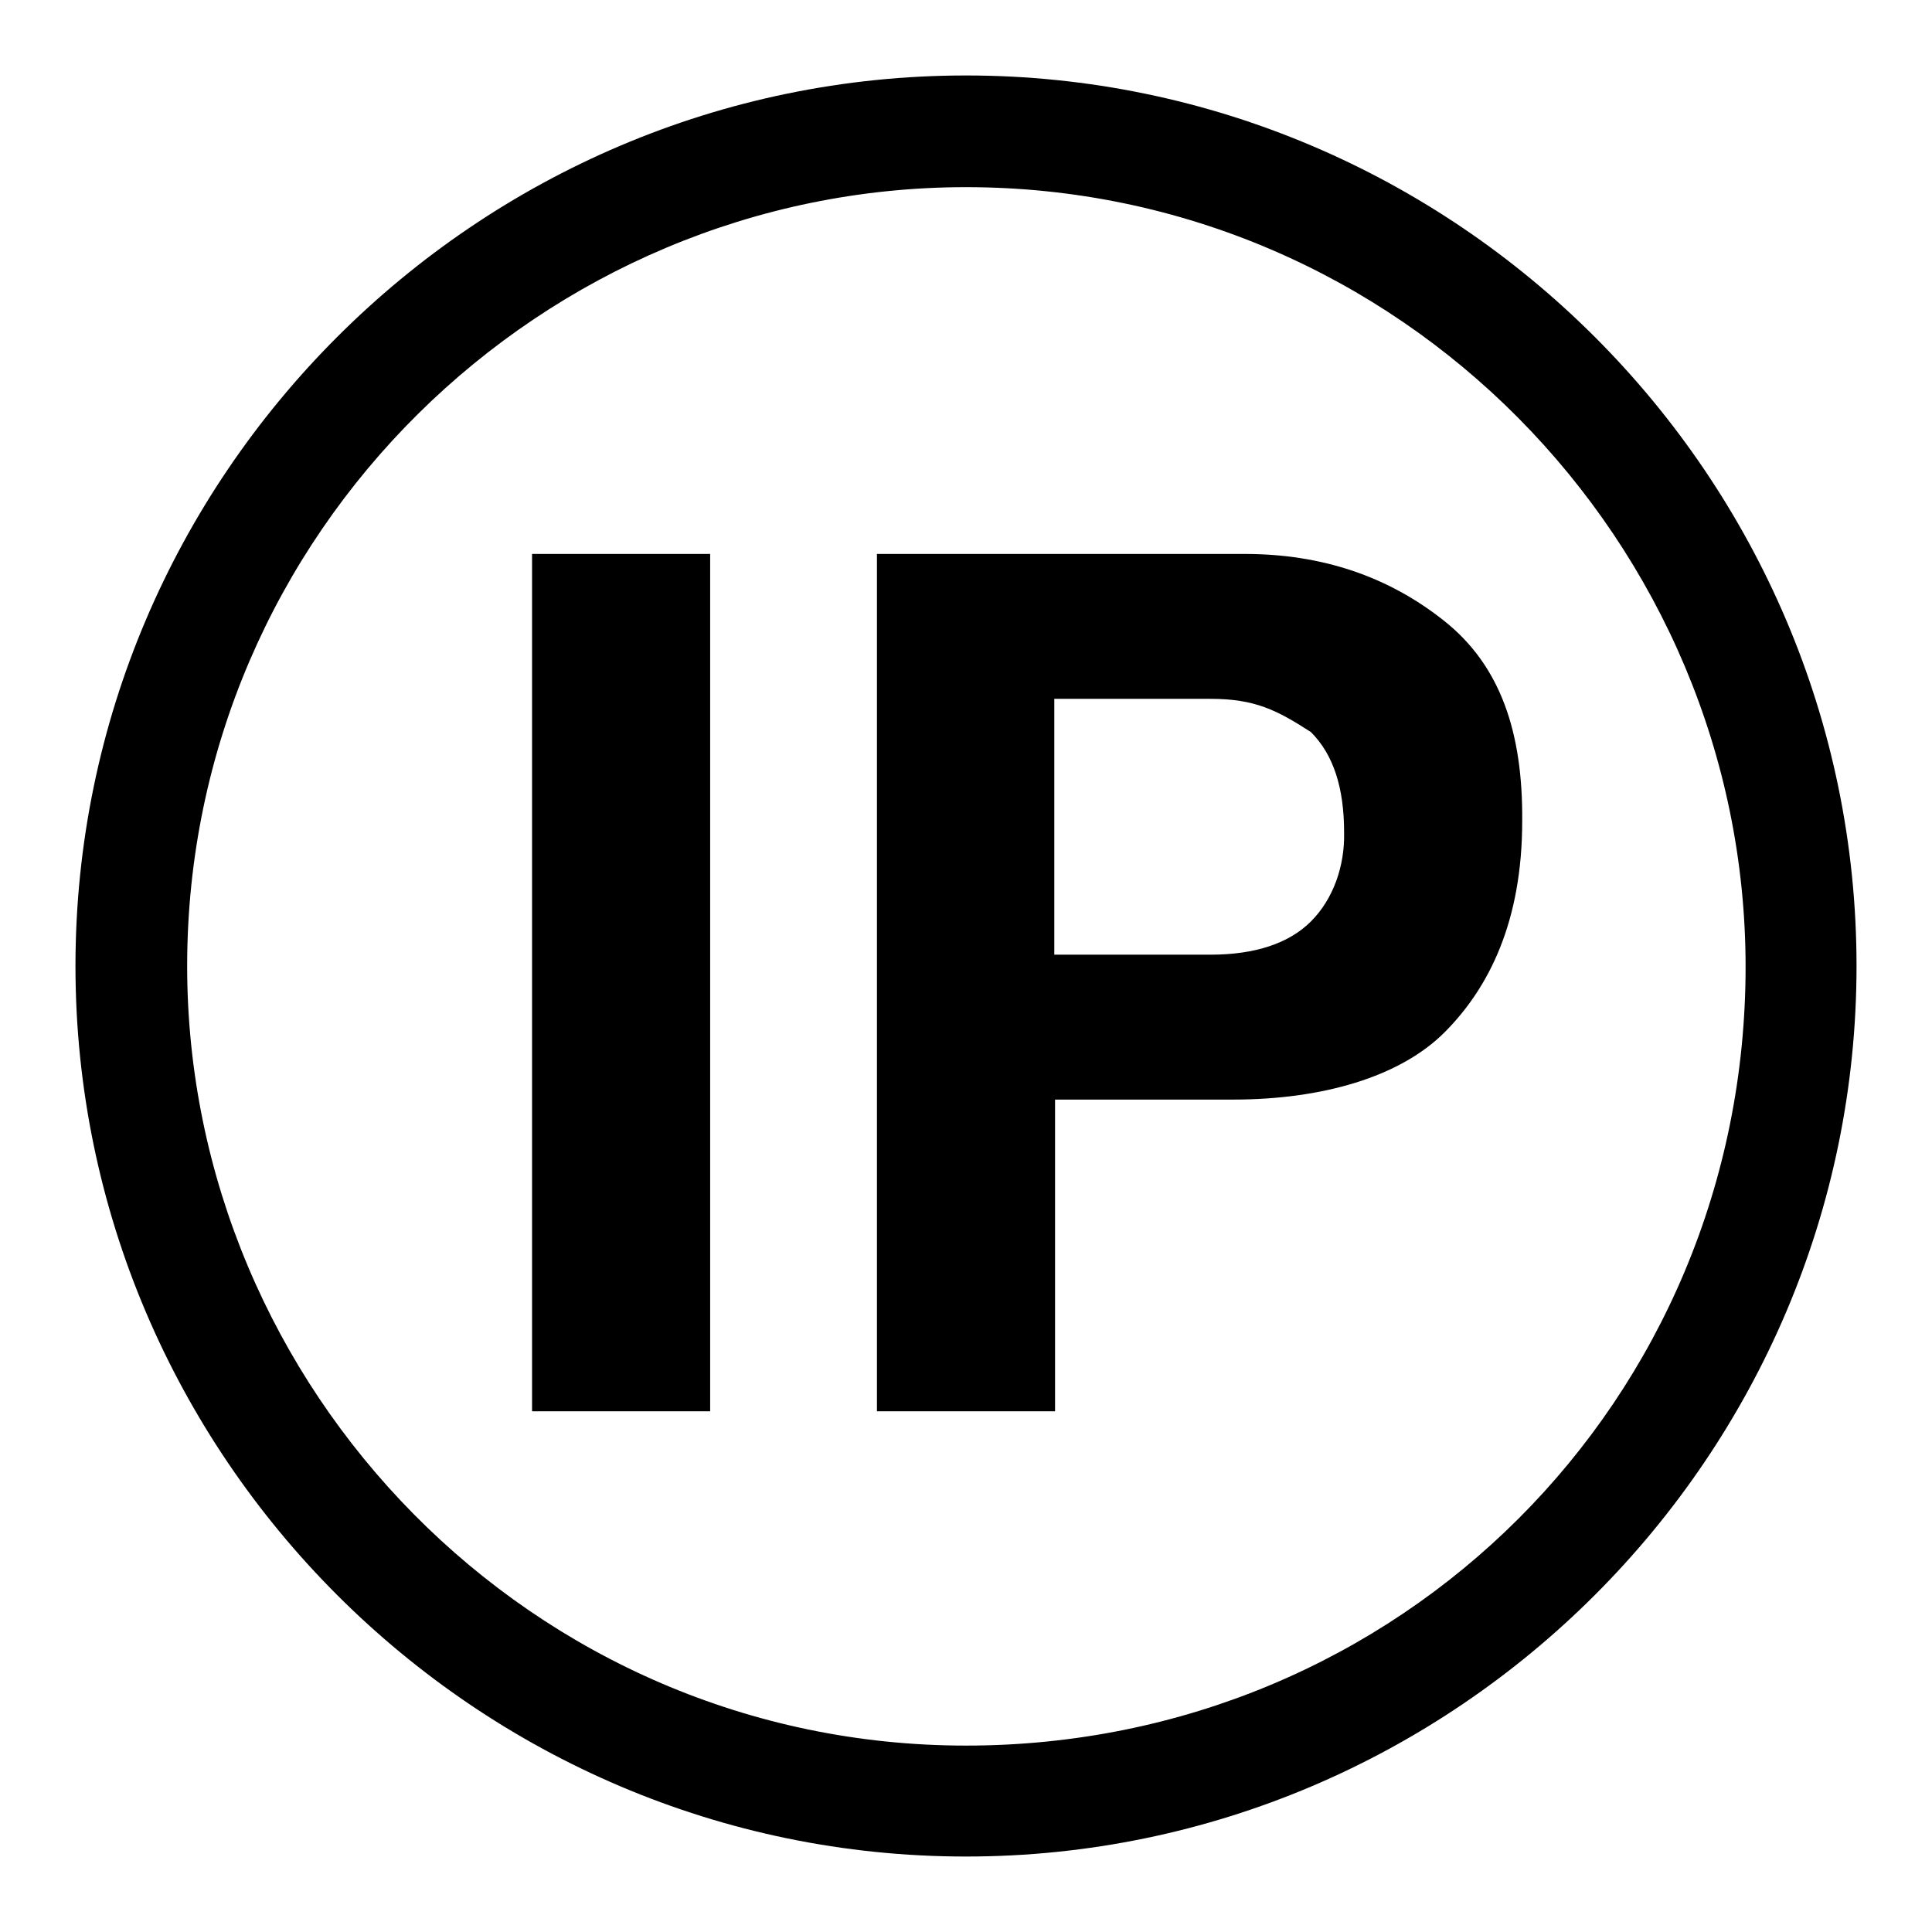
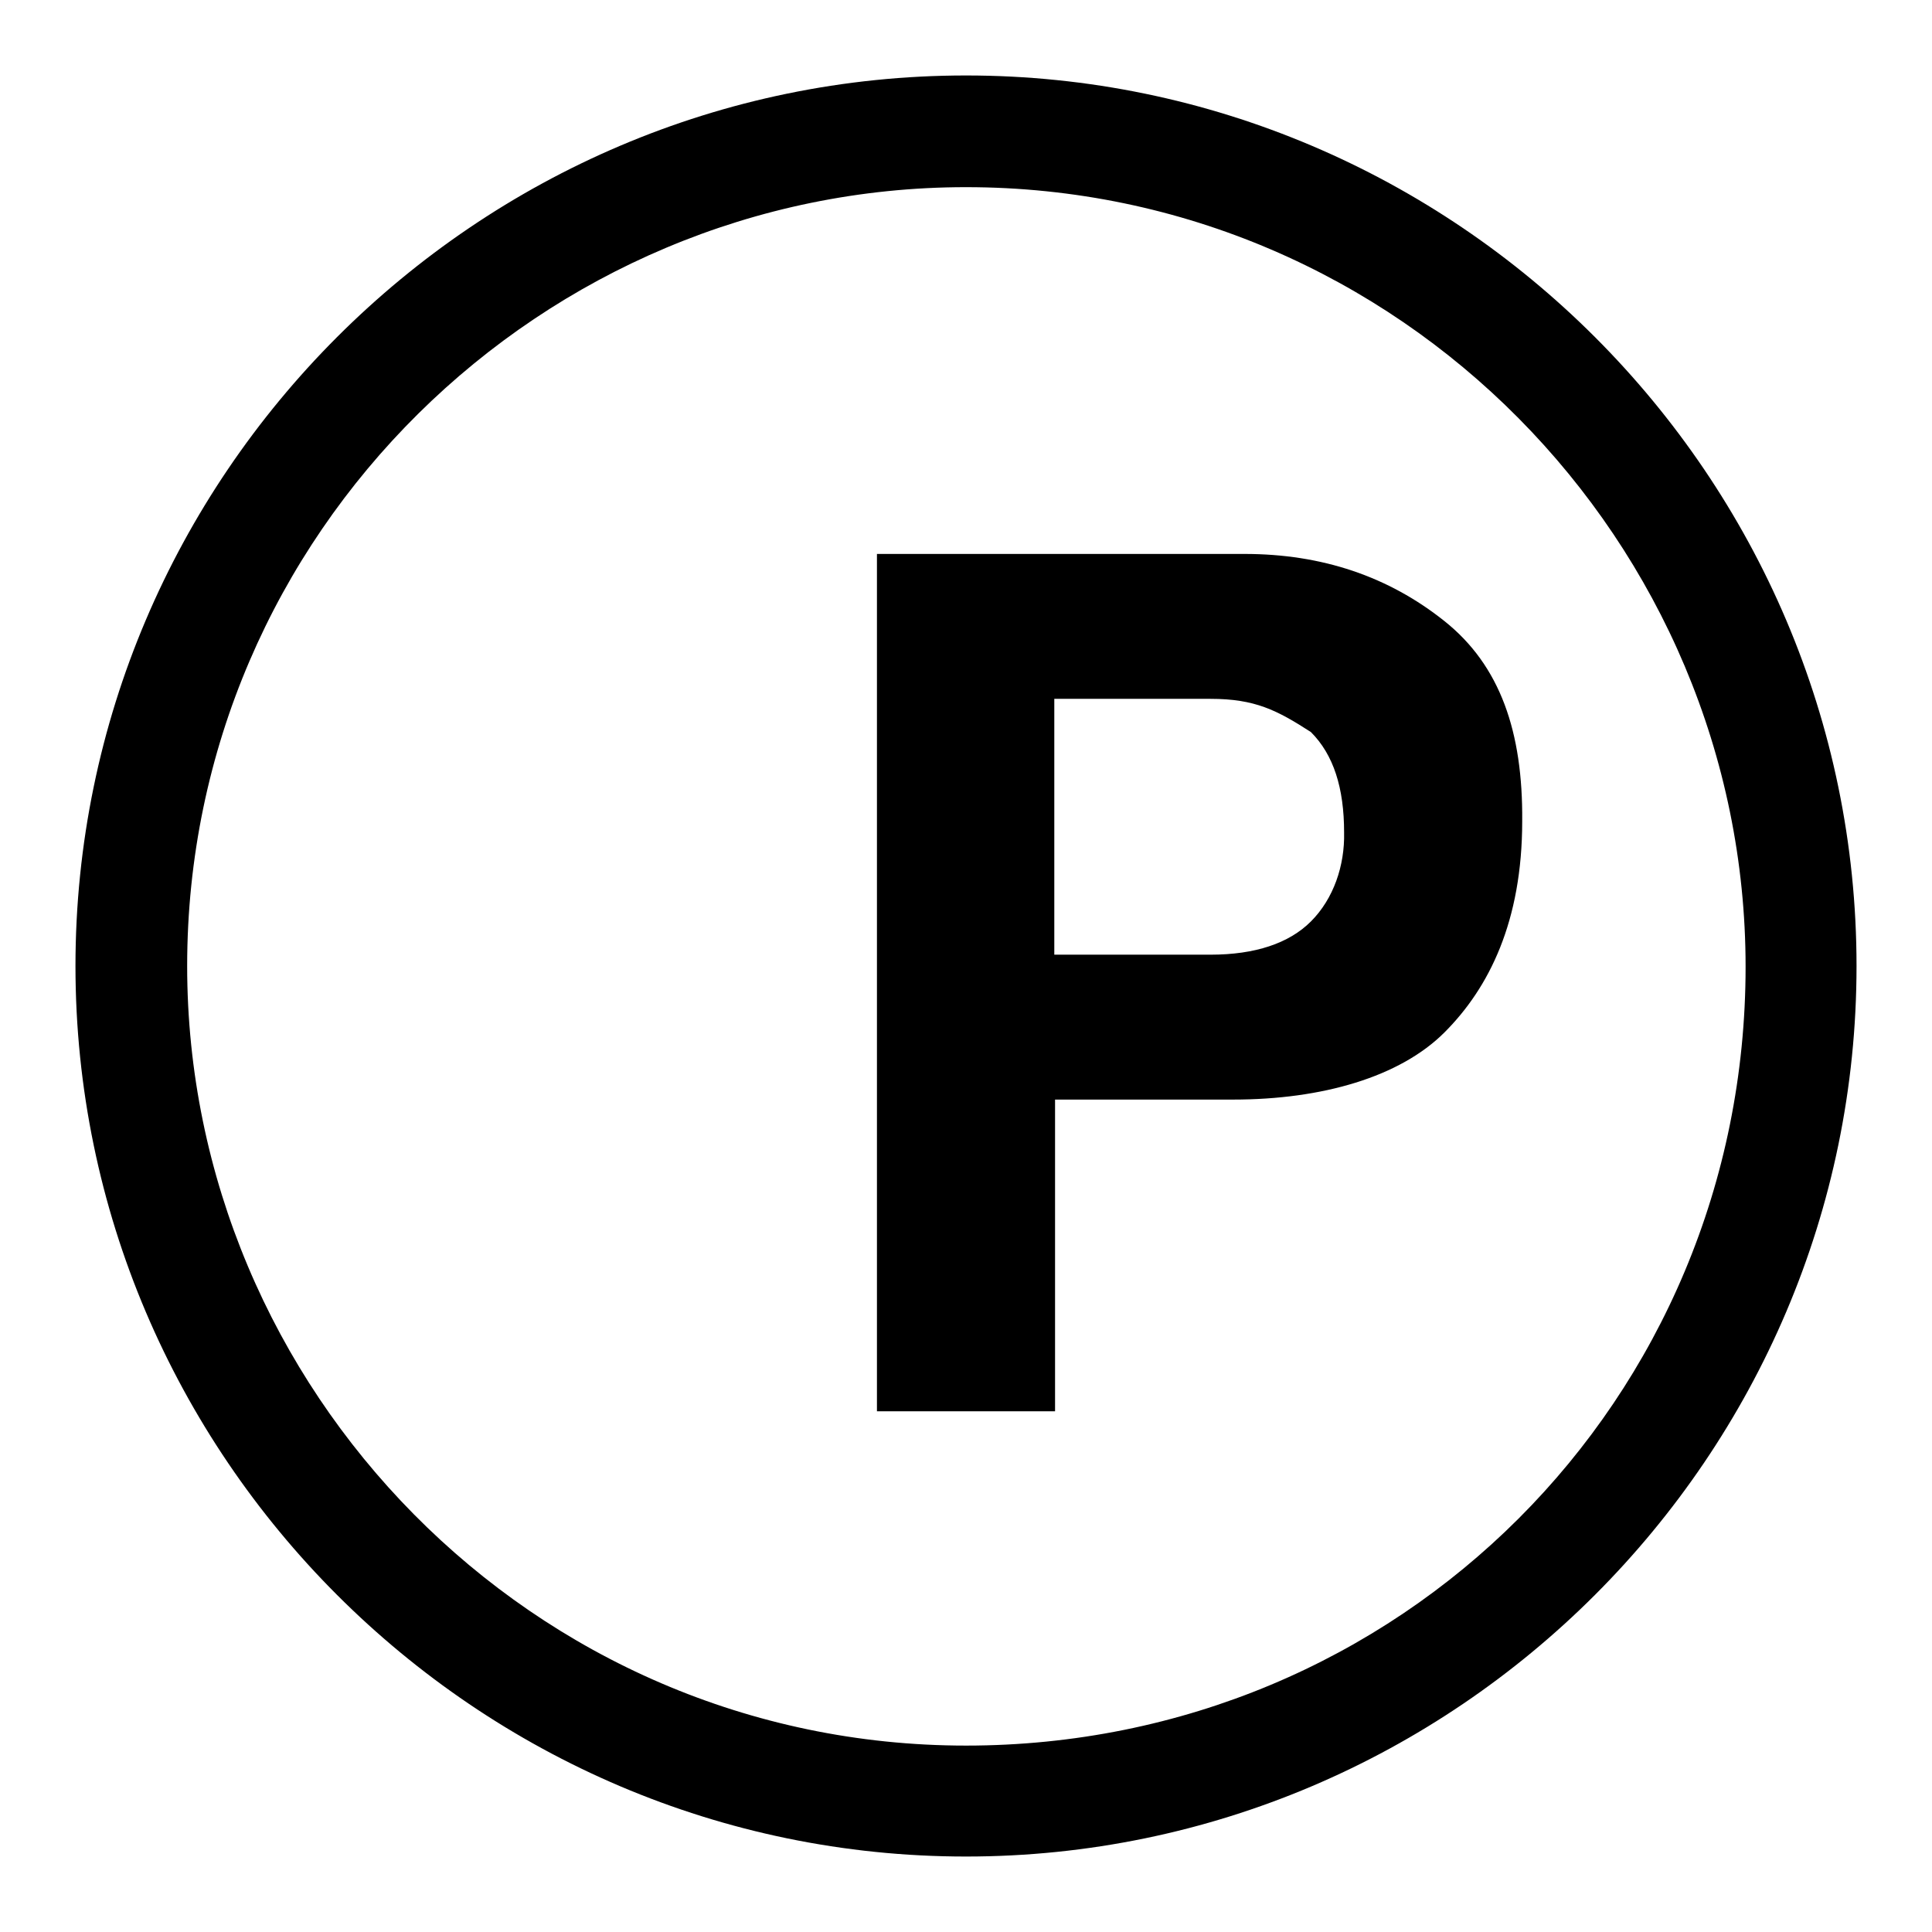
<svg xmlns="http://www.w3.org/2000/svg" version="1.1" x="0px" y="0px" viewBox="0 0 256 256" enable-background="new 0 0 256 256" xml:space="preserve">
  <g>
-     <path fill="#000000" d="M70.5,73.4h23.6V187H70.5V73.4L70.5,73.4z M191.4,82.3c-7.4-5.9-16.2-8.9-26.5-8.9h-48.7V187h23.6v-41.3 h23.6c11.8,0,22.1-3,28-8.9c5.9-5.9,10.3-14.7,10.3-28C201.8,97,198.8,88.2,191.4,82.3L191.4,82.3z M173.7,122.1 c-2.9,2.9-7.4,4.4-13.3,4.4h-20.7V92.6h20.7c5.9,0,8.8,1.5,13.3,4.4c3,3,4.4,7.4,4.4,13.3C178.2,114.7,176.7,119.1,173.7,122.1 L173.7,122.1z M128,10C63.1,10,10,63.1,10,128c0,64.9,53.1,118,118,118c64.9,0,118-53.1,118-118C246,63.1,192.9,10,128,10L128,10z  M128,231.3C70.5,231.3,24.8,184,24.8,128C24.8,70.5,72,24.8,128,24.8c57.5,0,103.3,47.2,103.3,103.3 C231.3,185.5,185.5,231.3,128,231.3L128,231.3z" />
+     <path fill="#000000" d="M70.5,73.4h23.6H70.5V73.4L70.5,73.4z M191.4,82.3c-7.4-5.9-16.2-8.9-26.5-8.9h-48.7V187h23.6v-41.3 h23.6c11.8,0,22.1-3,28-8.9c5.9-5.9,10.3-14.7,10.3-28C201.8,97,198.8,88.2,191.4,82.3L191.4,82.3z M173.7,122.1 c-2.9,2.9-7.4,4.4-13.3,4.4h-20.7V92.6h20.7c5.9,0,8.8,1.5,13.3,4.4c3,3,4.4,7.4,4.4,13.3C178.2,114.7,176.7,119.1,173.7,122.1 L173.7,122.1z M128,10C63.1,10,10,63.1,10,128c0,64.9,53.1,118,118,118c64.9,0,118-53.1,118-118C246,63.1,192.9,10,128,10L128,10z  M128,231.3C70.5,231.3,24.8,184,24.8,128C24.8,70.5,72,24.8,128,24.8c57.5,0,103.3,47.2,103.3,103.3 C231.3,185.5,185.5,231.3,128,231.3L128,231.3z" />
  </g>
</svg>